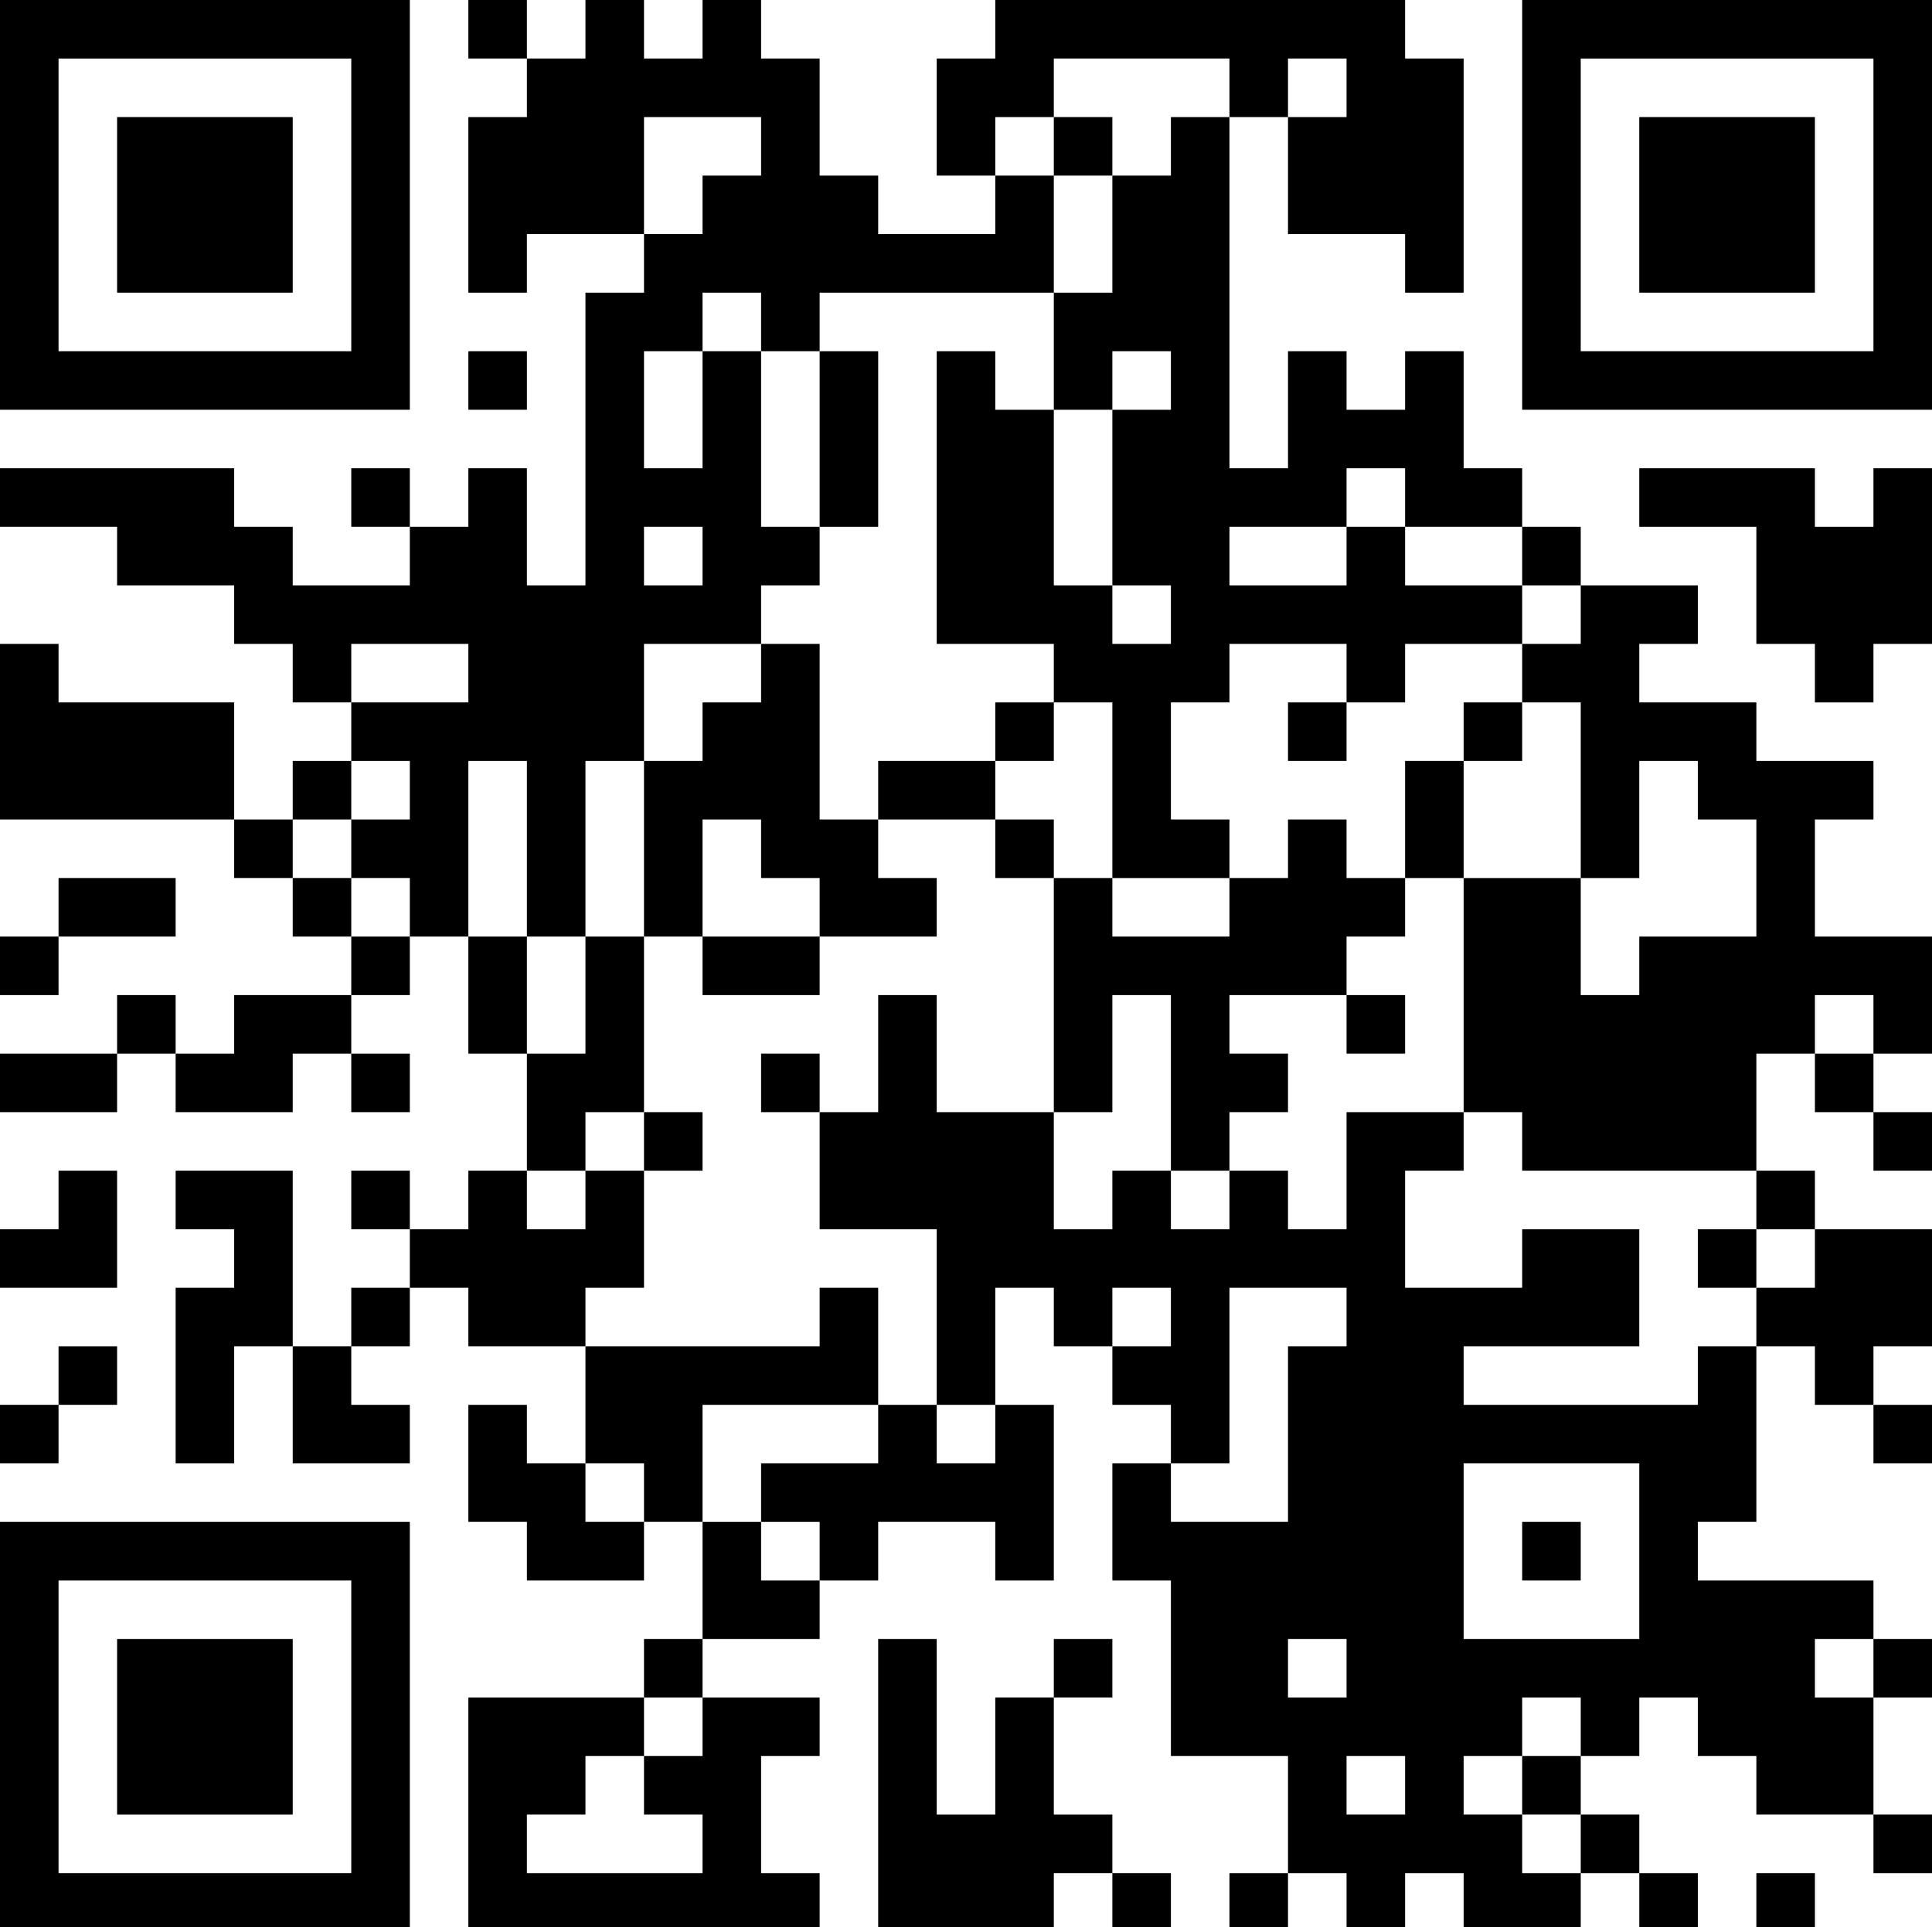
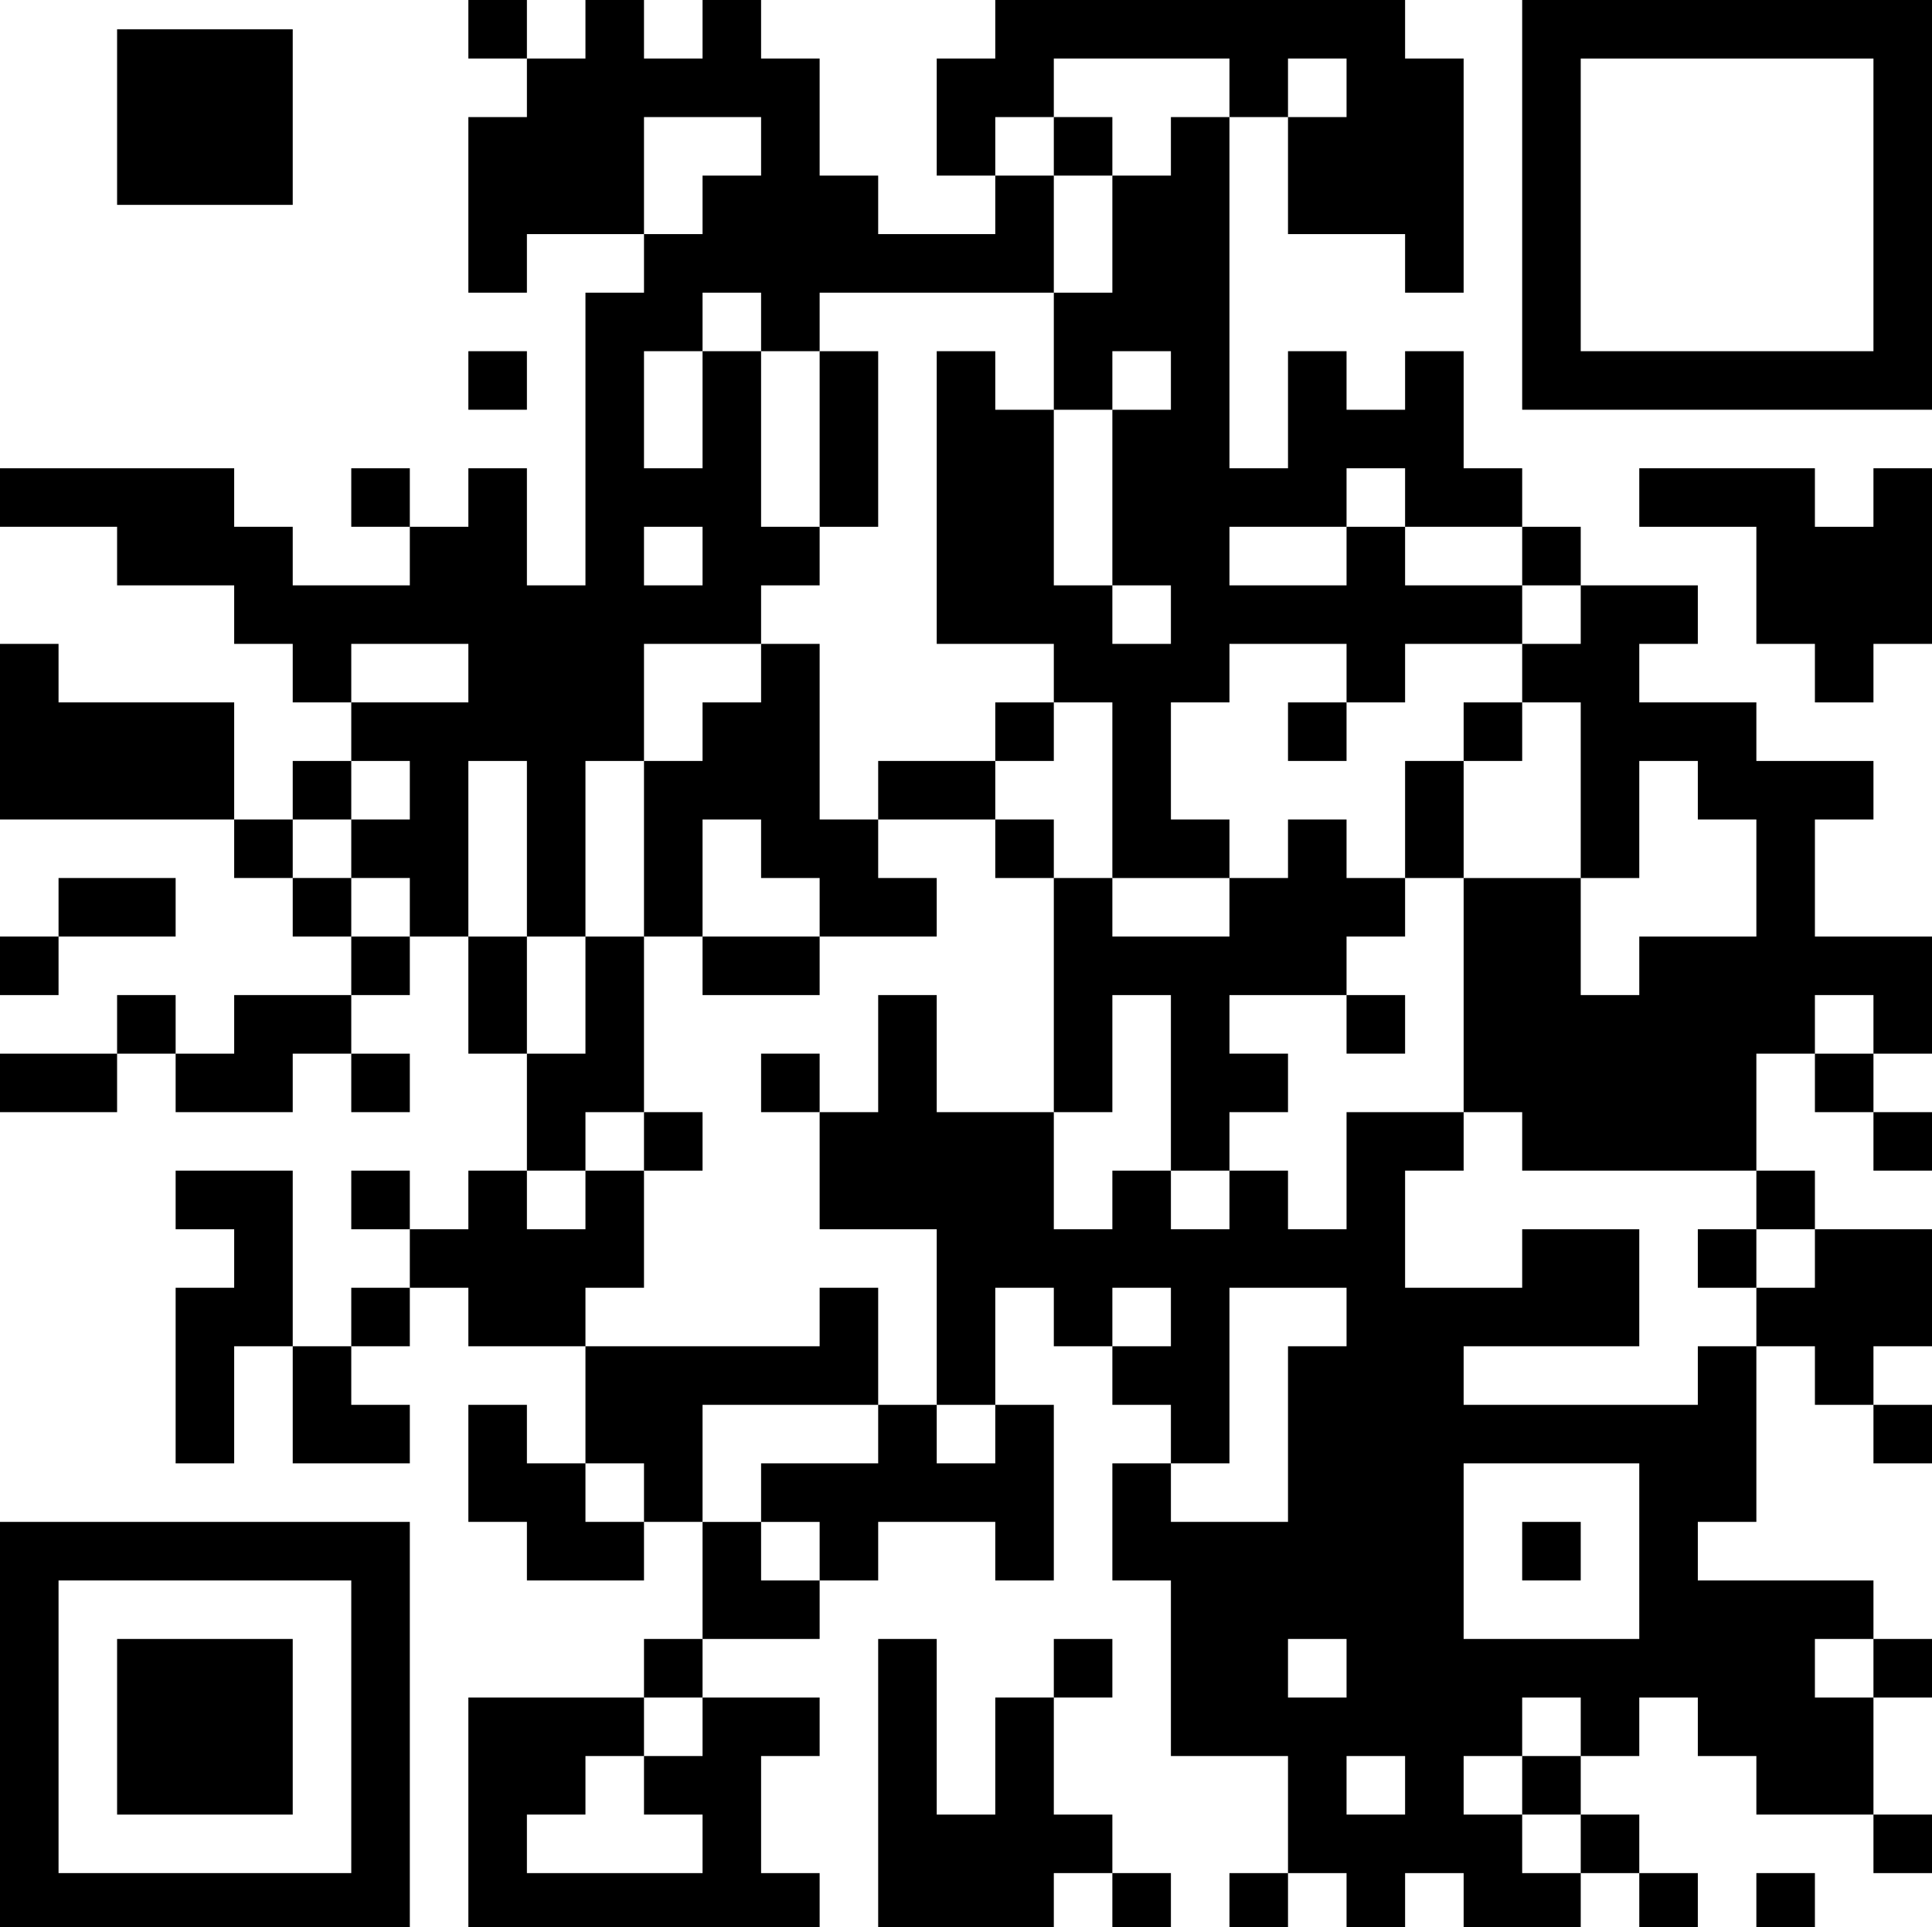
<svg xmlns="http://www.w3.org/2000/svg" baseProfile="tiny" version="1.2" viewBox="0 0 264 263.4">
  <g>
    <g id="_レイヤー_1" data-name="レイヤー_1">
      <g id="_レイヤー_1-2" data-name="_レイヤー_1">
        <g>
-           <path d="M0,28v28h56V0H0v28h0ZM48,28v20H8V8h40v20Z" />
-           <path d="M16,28v12h24v-24h-24v12Z" />
+           <path d="M16,28h24v-24h-24v12Z" />
          <path d="M64,4v4h8v8h-8v24h8v-8h16v8h-8v40h-8v-16h-8v8h-8v-8h-8v8h8v8h-16v-8h-8v-8H0v8h16v8h16v8h8v8h8v8h-8v8h-8v-16H8v-8H0v24h32v8h8v8h8v8h-16v8h-8v-8h-8v8H0v8h16v-8h8v8h16v-8h8v8h8v-8h-8v-8h8v-8h8v16h8v16h-8v8h-8v-8h-8v8h8v8h-8v8h-8v-24h-16v8h8v8h-8v24h8v-16h8v16h16v-8h-8v-8h8v-8h8v8h16v16h-8v-8h-8v16h8v8h16v-8h8v16h-8v8h-24v32h48v-8h-8v-16h8v-8h-16v-8h16v-8h8v-8h16v8h8v-24h-8v-16h8v8h8v8h8v8h-8v16h8v24h16v16h-8v8h8v-8h8v8h8v-8h8v8h16v-8h8v8h8v-8h-8v-8h-8v-8h8v-8h8v8h8v8h16v8h8v-8h-8v-16h8v-8h-8v-8h-24v-8h8v-24h8v8h8v8h8v-8h-8v-8h8v-16h-16v-8h-8v-16h8v8h8v8h8v-8h-8v-8h8v-16h-16v-16h8v-8h-16v-8h-16v-8h8v-8h-16v-8h-8v-8h-8v-16h-8v8h-8v-8h-8v16h-8V16h8v16h16v8h8V8h-8V0h-56v8h-8v16h8v8h-16v-8h-8V8h-8V0h-8v8h-8V0h-8v8h-8V0h-8v4h0ZM168,12v4h-8v8h-8v16h-8v16h8v-8h8v8h-8v24h8v8h-8v-8h-8v-24h-8v-8h-8v40h16v8h8v24h16v-8h-8v-16h8v-8h16v8h8v-8h16v-8h-16v-8h-8v8h-16v-8h16v-8h8v8h16v8h8v8h-8v8h8v24h8v-16h8v8h8v16h-16v8h-8v-16h-16v32h8v8h32v8h8v8h-8v8h-8v8h-32v-8h24v-16h-16v8h-16v-16h8v-8h-16v16h-8v-8h-8v8h-8v-8h-8v8h-8v-16h-16v-16h-8v16h-8v16h16v24h8v8h-8v-8h-8v8h-16v8h8v8h-8v-8h-8v-16h24v-16h-8v8h-32v-8h8v-16h-8v8h-8v-8h8v-8h8v-24h-8v16h-8v-16h-8v-24h8v24h8v-24h8v-16h16v-8h8v-8h-8v-24h-8v16h-8v-16h8v-8h8v8h8v-8h32v-16h-8v-8h8v-8h24v4h0ZM184,12v4h-8v-8h8v4ZM104,20v4h-8v8h-8v-16h16v4ZM96,76v4h-8v-8h8v4ZM64,92v4h-16v-8h16v4ZM56,108v4h-8v8h8v8h-8v-8h-8v-8h8v-8h8v4ZM256,140v4h-8v-8h8v4ZM160,180v4h-8v-8h8v4ZM184,180v4h-8v24h-16v-8h8v-24h16v4ZM88,204v4h-8v-8h8v4ZM224,212v12h-24v-24h24v12ZM184,228v4h-8v-8h8v4ZM256,228v4h-8v-8h8v4ZM96,236v4h-8v8h8v8h-24v-8h8v-8h8v-8h8v4ZM216,236v4h-8v8h8v8h-8v-8h-8v-8h8v-8h8v4ZM192,244v4h-8v-8h8v4Z" />
          <path d="M144,20v4h8v-8h-8v4Z" />
          <path d="M112,60v12h8v-24h-8v12Z" />
          <path d="M104,92v4h-8v8h-8v24h8v8h16v-8h16v-8h-8v-8h16v8h8v32h8v-16h8v24h8v-8h8v-8h-8v-8h16v8h8v-8h-8v-8h8v-8h8v-16h8v-8h-8v8h-8v16h-8v-8h-8v8h-8v8h-16v-8h-8v-8h-8v-8h8v-8h-8v8h-16v8h-8v-24h-8v4ZM104,116v4h8v8h-16v-16h8v4Z" />
          <path d="M176,100v4h8v-8h-8v4Z" />
          <path d="M104,148v4h8v-8h-8v4Z" />
          <path d="M88,156v4h8v-8h-8v4Z" />
          <path d="M232,172v4h8v-8h-8v4Z" />
          <path d="M208,212v4h8v-8h-8v4Z" />
          <path d="M208,28v28h56V0h-56v28h0ZM256,28v20h-40V8h40v20Z" />
-           <path d="M224,28v12h24v-24h-24v12Z" />
          <path d="M64,52v4h8v-8h-8v4Z" />
          <path d="M224,68v4h16v16h8v8h8v-8h8v-24h-8v8h-8v-8h-24v4Z" />
          <path d="M8,124v4H0v8h8v-8h16v-8H8v4Z" />
-           <path d="M8,164v4H0v8h16v-16h-8v4Z" />
-           <path d="M8,188v4H0v8h8v-8h8v-8h-8v4Z" />
          <path d="M0,236v28h56v-56H0v28ZM48,236v20H8v-40h40v20Z" />
          <path d="M16,236v12h24v-24h-24v12Z" />
          <path d="M120,244v20h24v-8h8v8h8v-8h-8v-8h-8v-16h8v-8h-8v8h-8v16h-8v-24h-8v20Z" />
          <path d="M240,260v4h8v-8h-8v4Z" />
        </g>
      </g>
    </g>
  </g>
</svg>